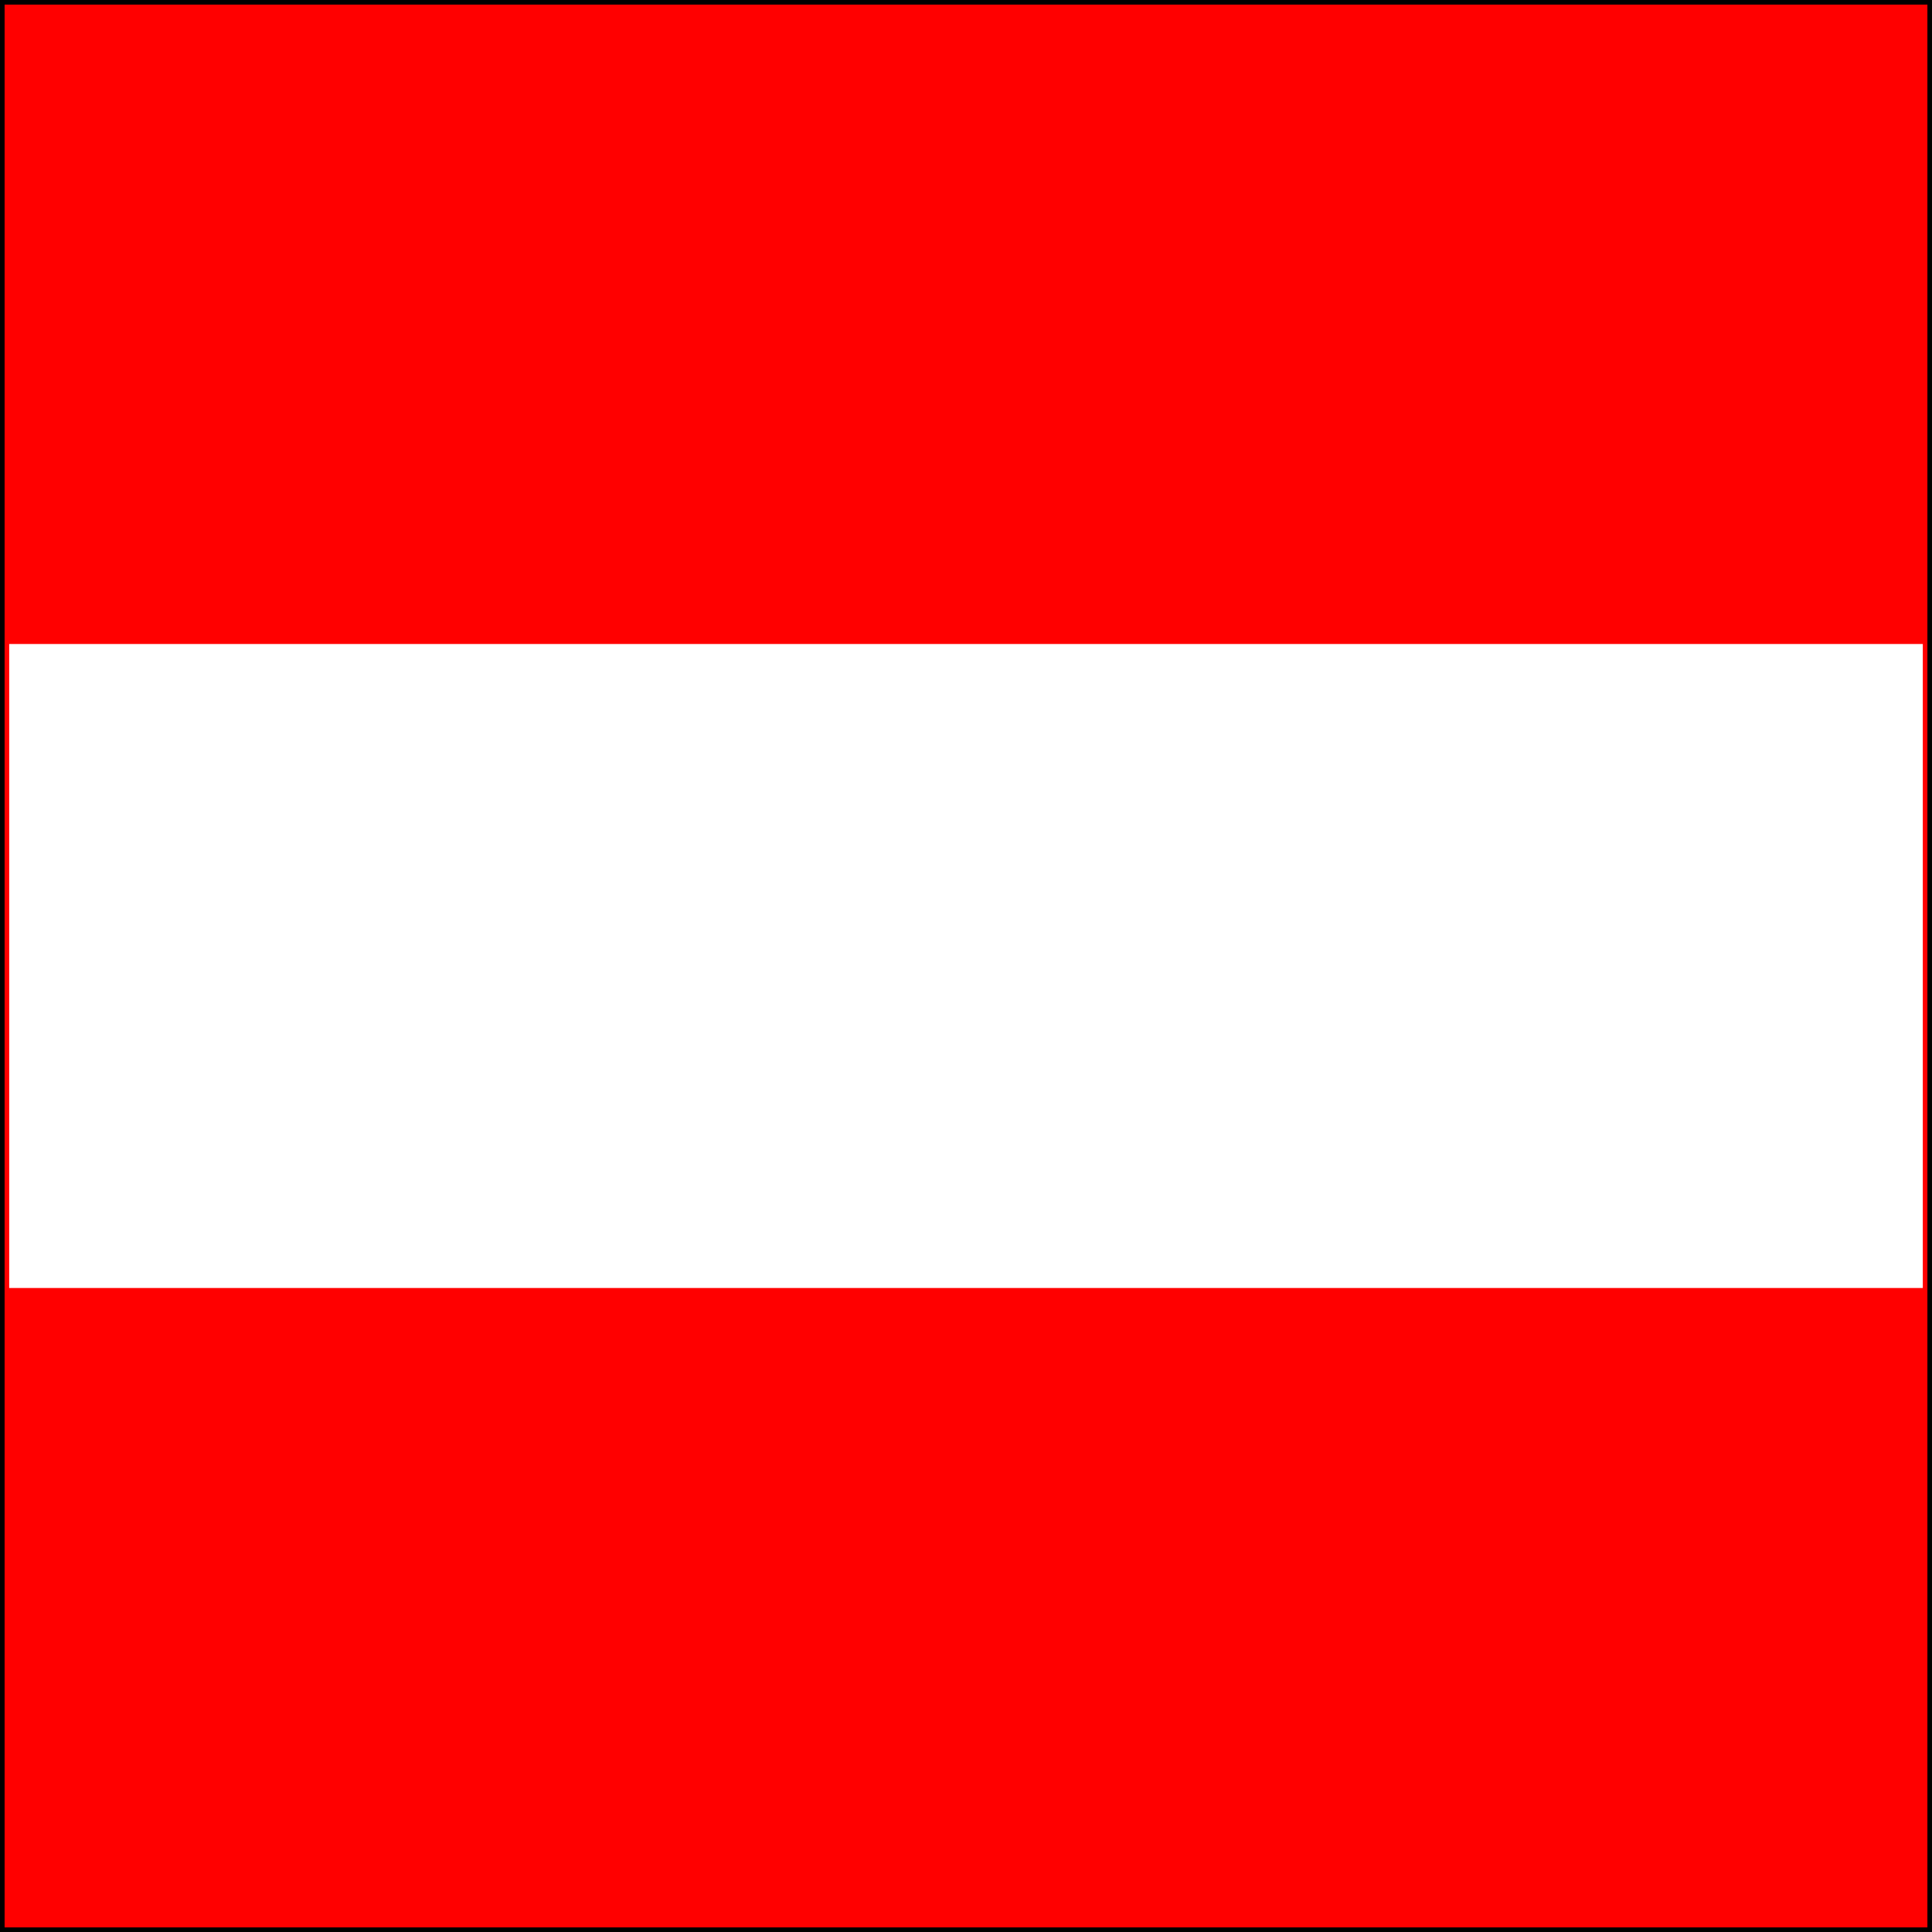
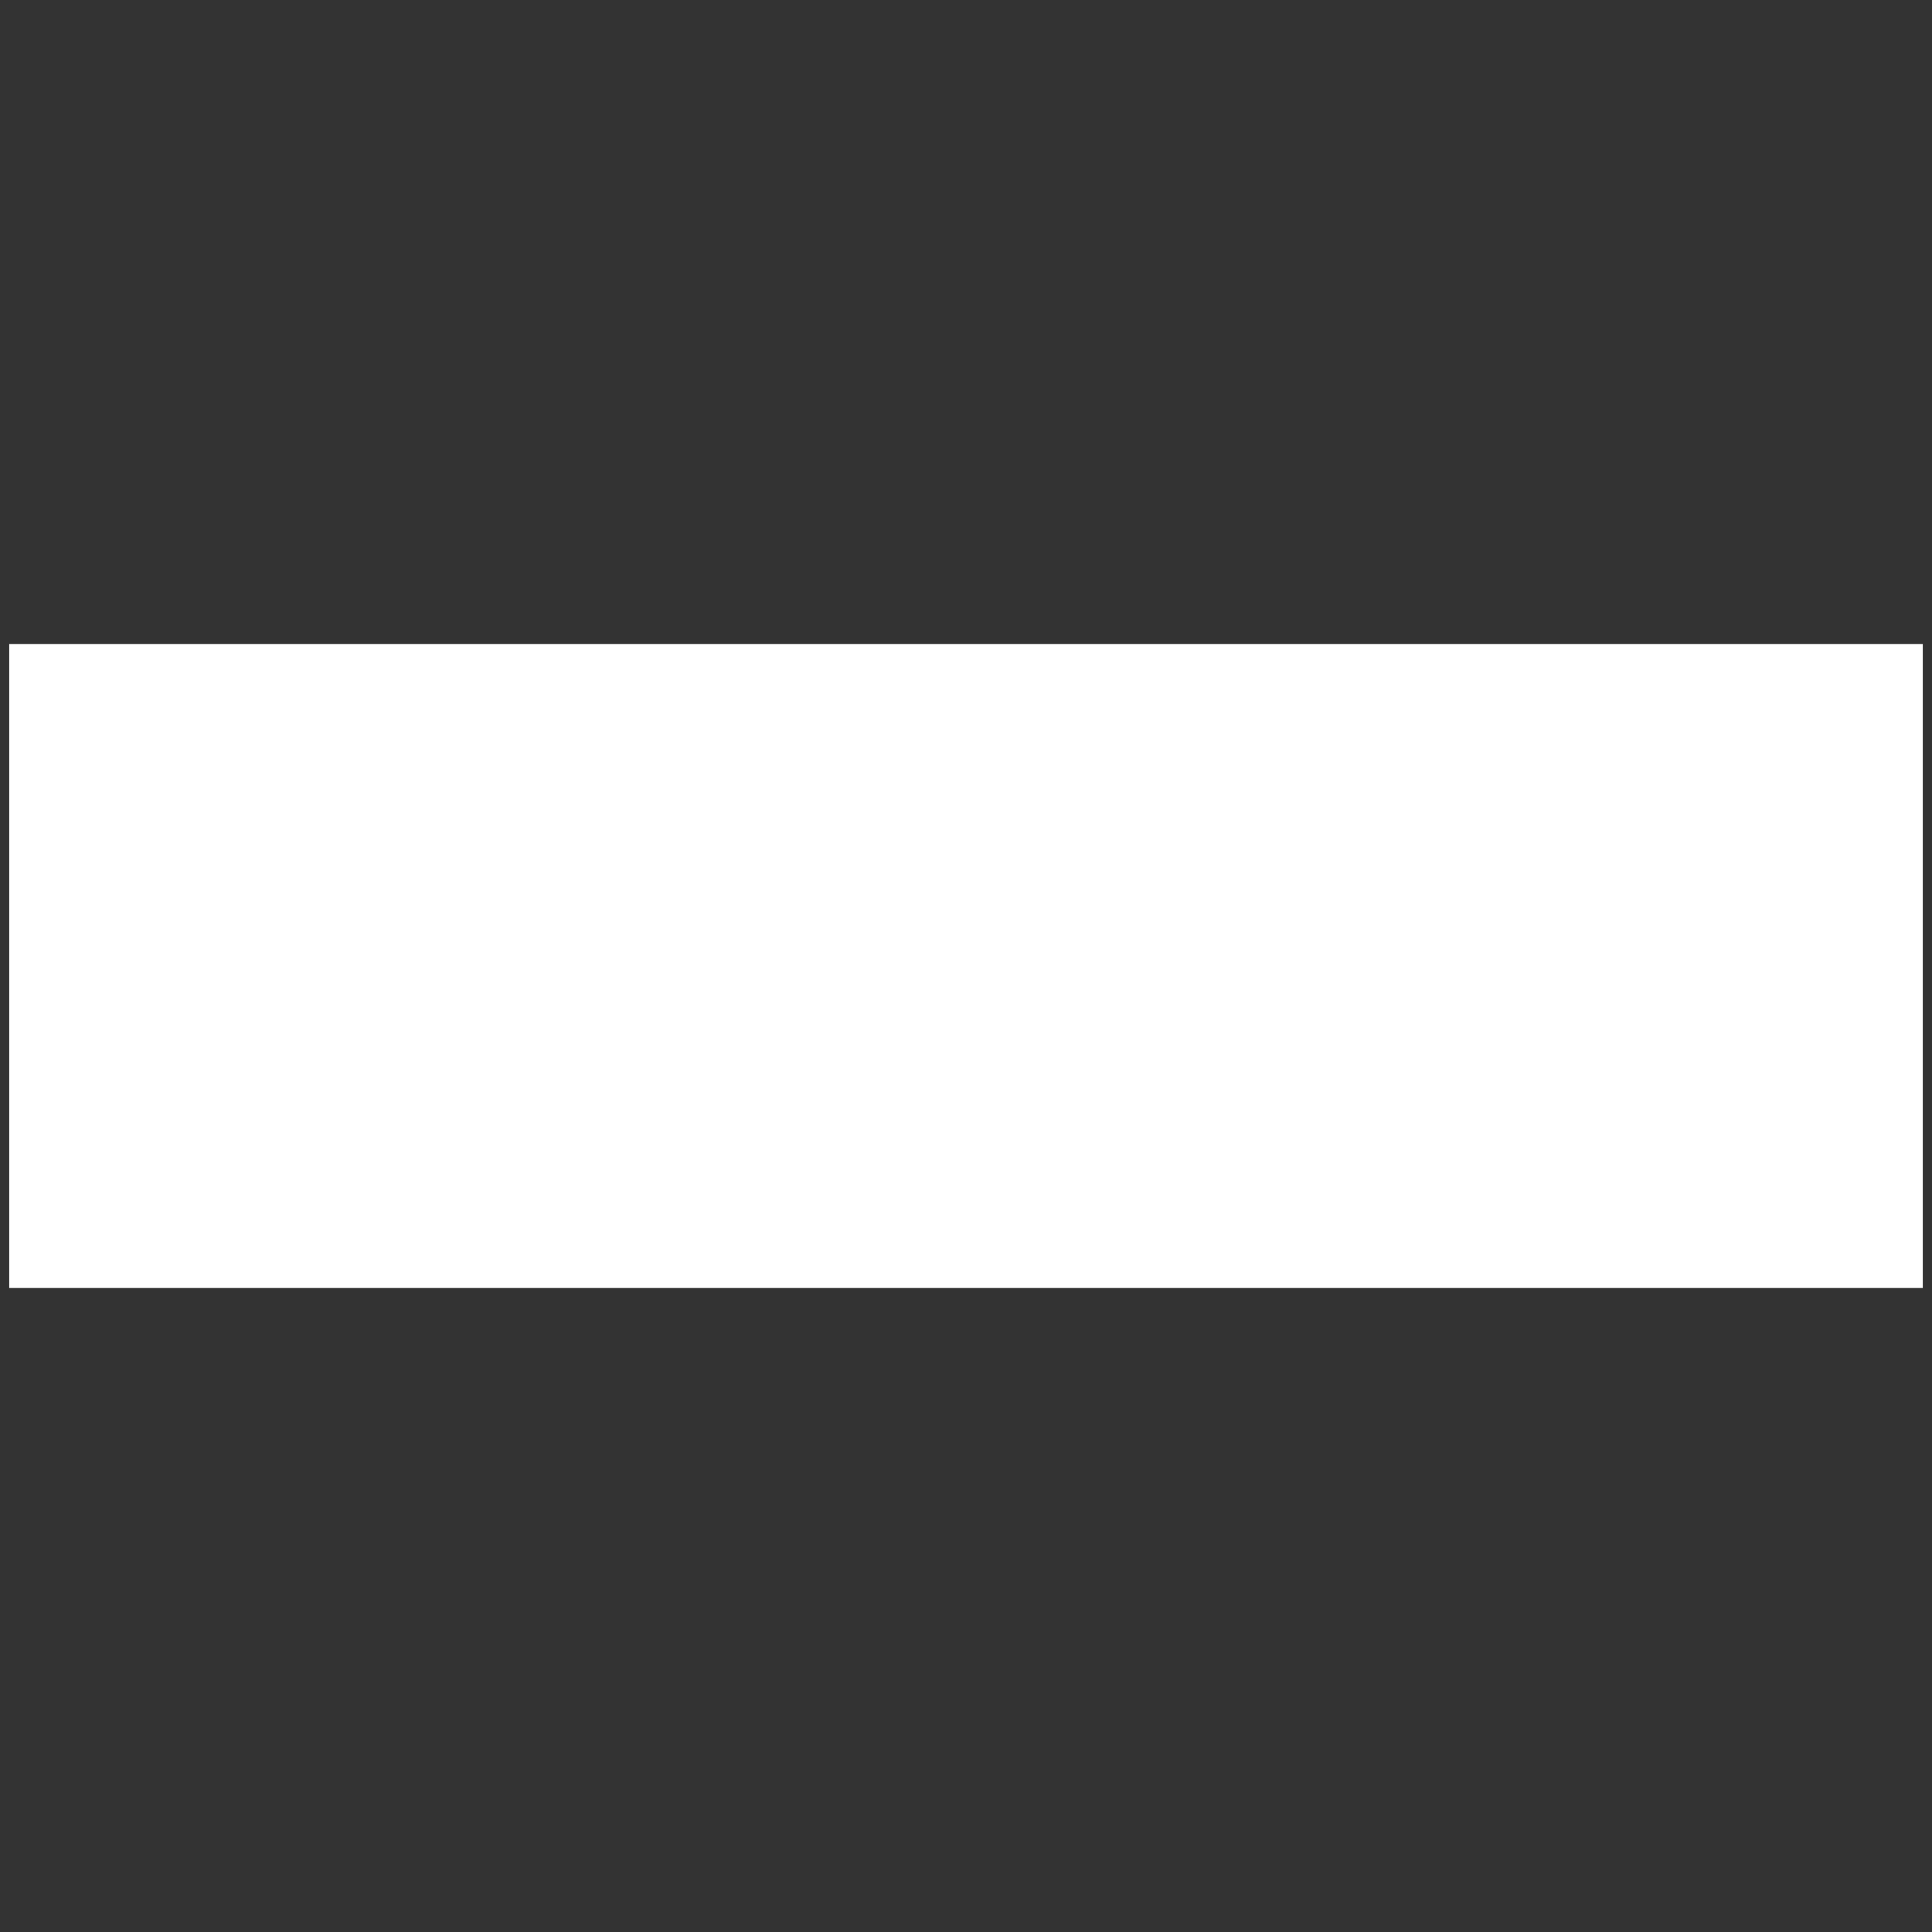
<svg xmlns="http://www.w3.org/2000/svg" version="1.1" width="210px" height="210px" style="fill:#FF0000">
  <rect width="100%" height="100%" fill="#333333" stroke="none" />
-   <rect x="0" y="0" width="210px" height="210px" stroke="#000000" />
  <rect x="1" y="70" width="208px" height="70px" fill="#FFFFFF" />
</svg>